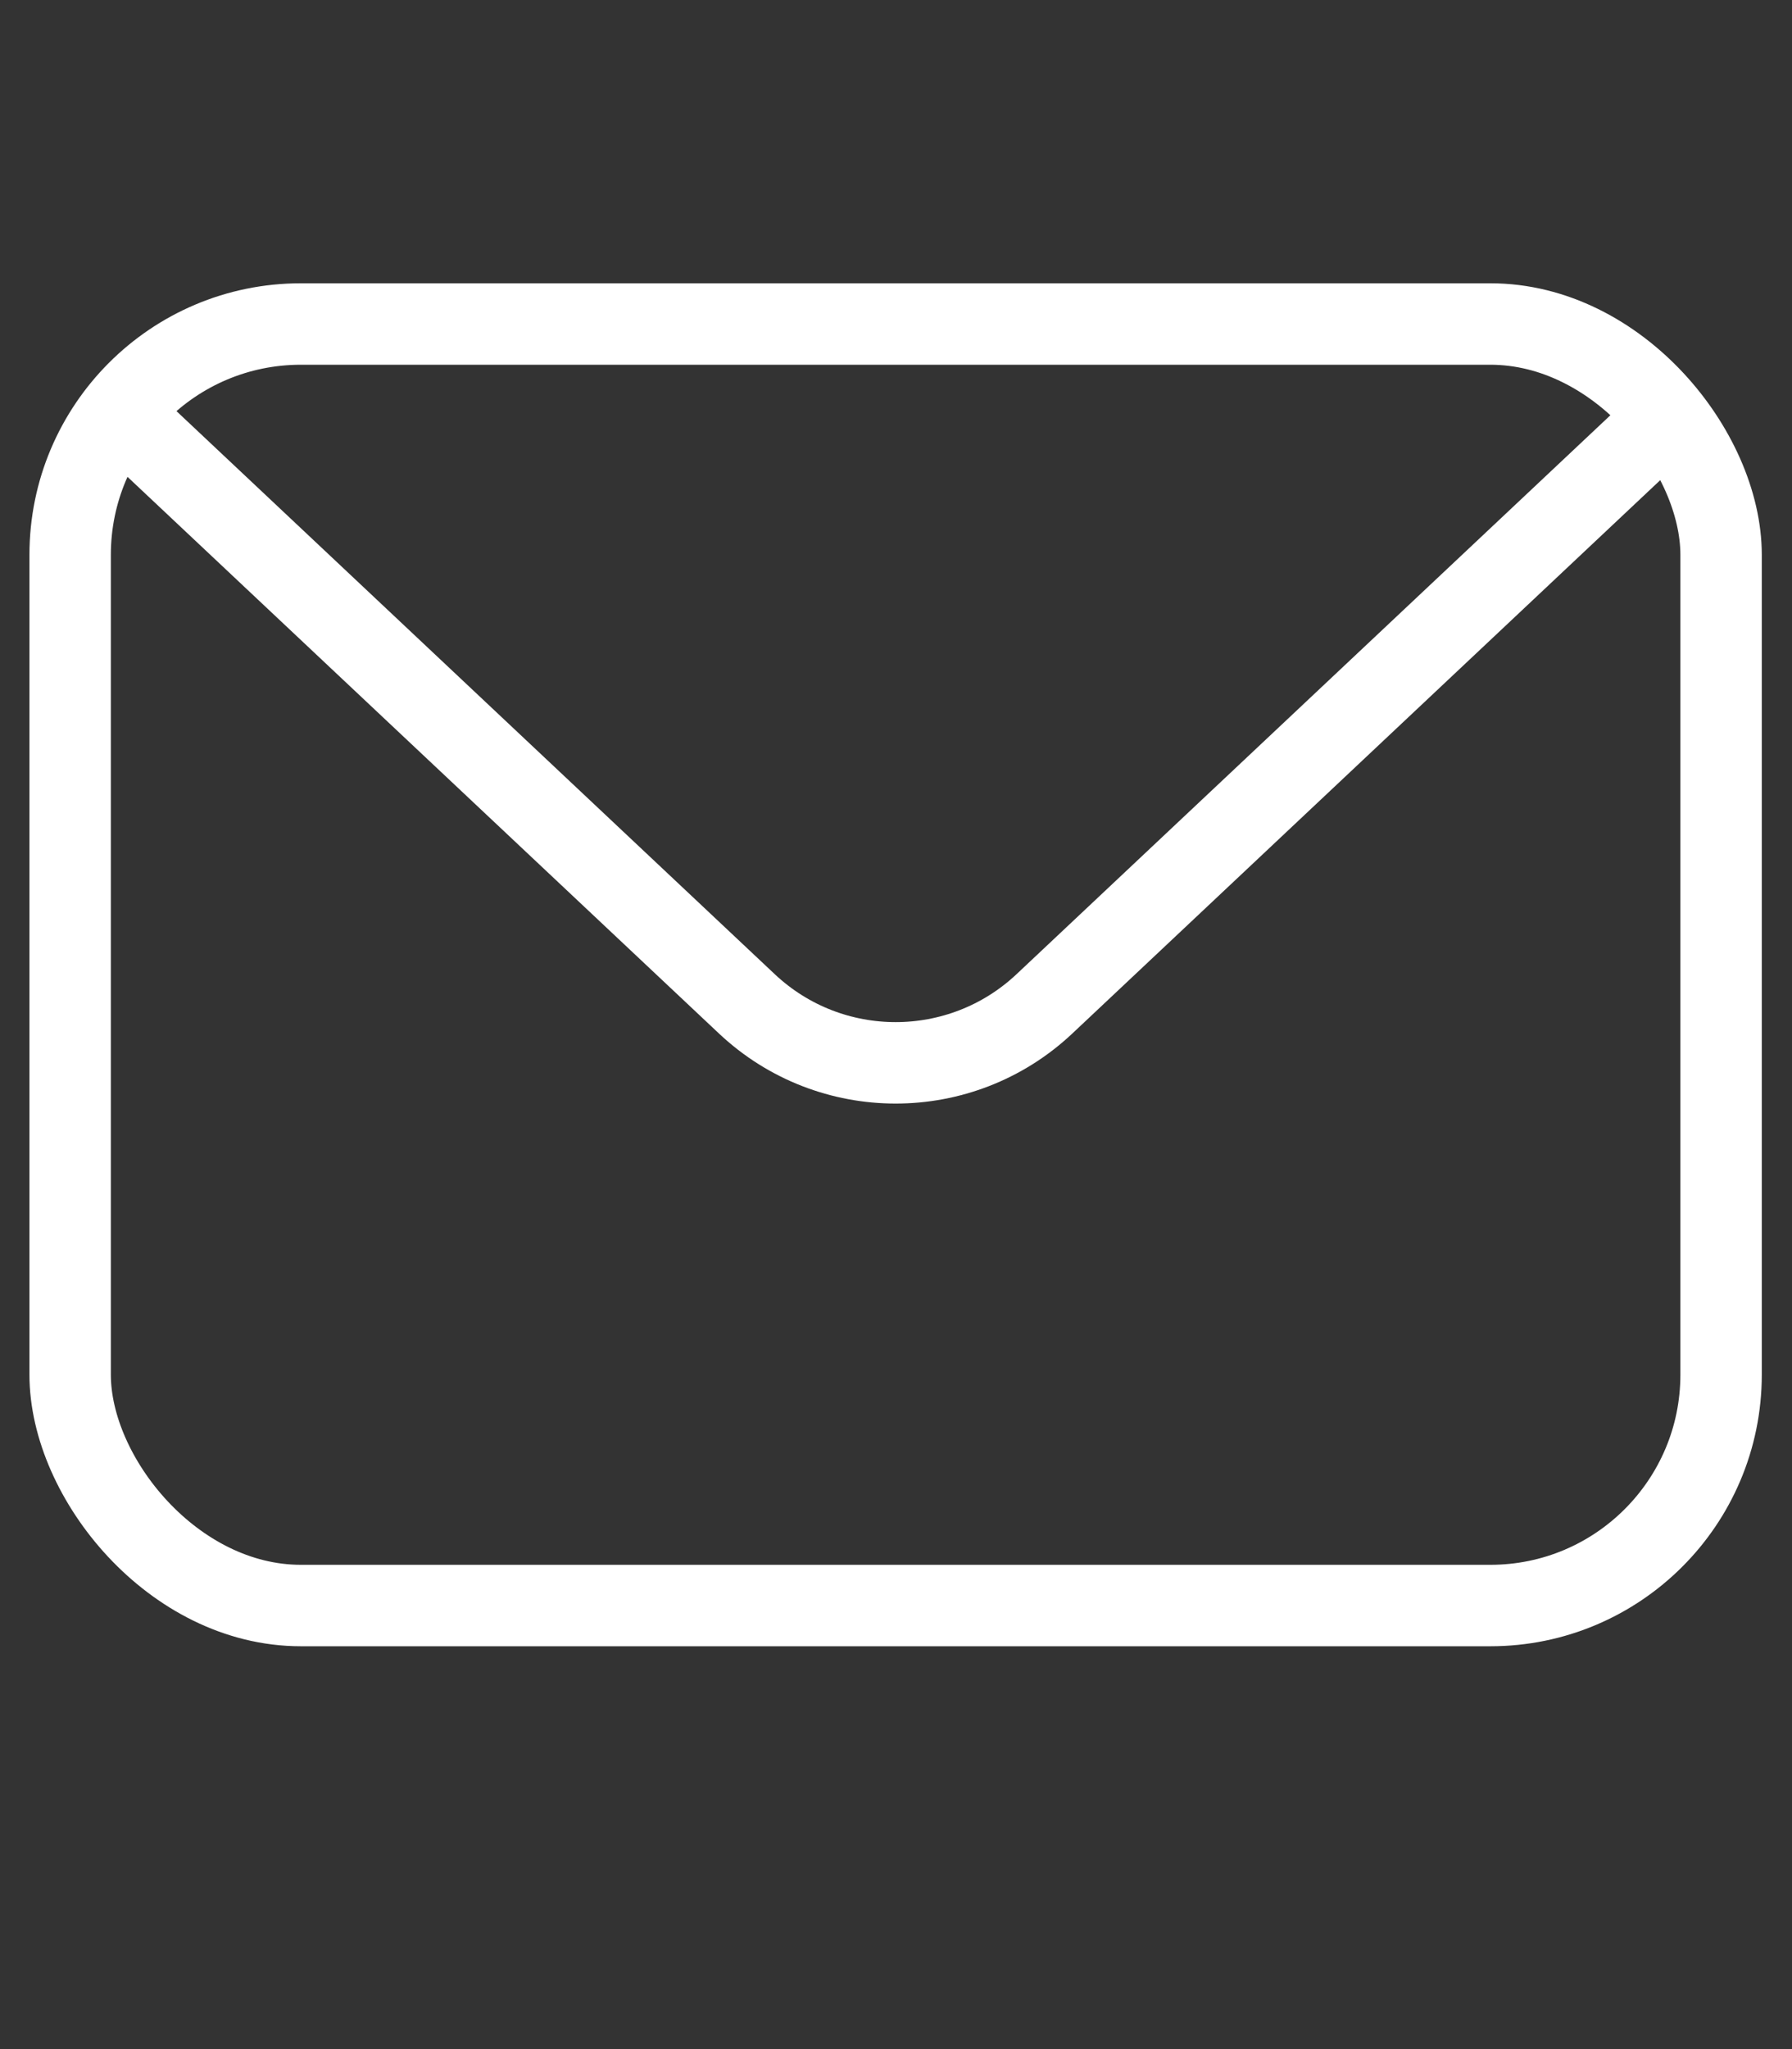
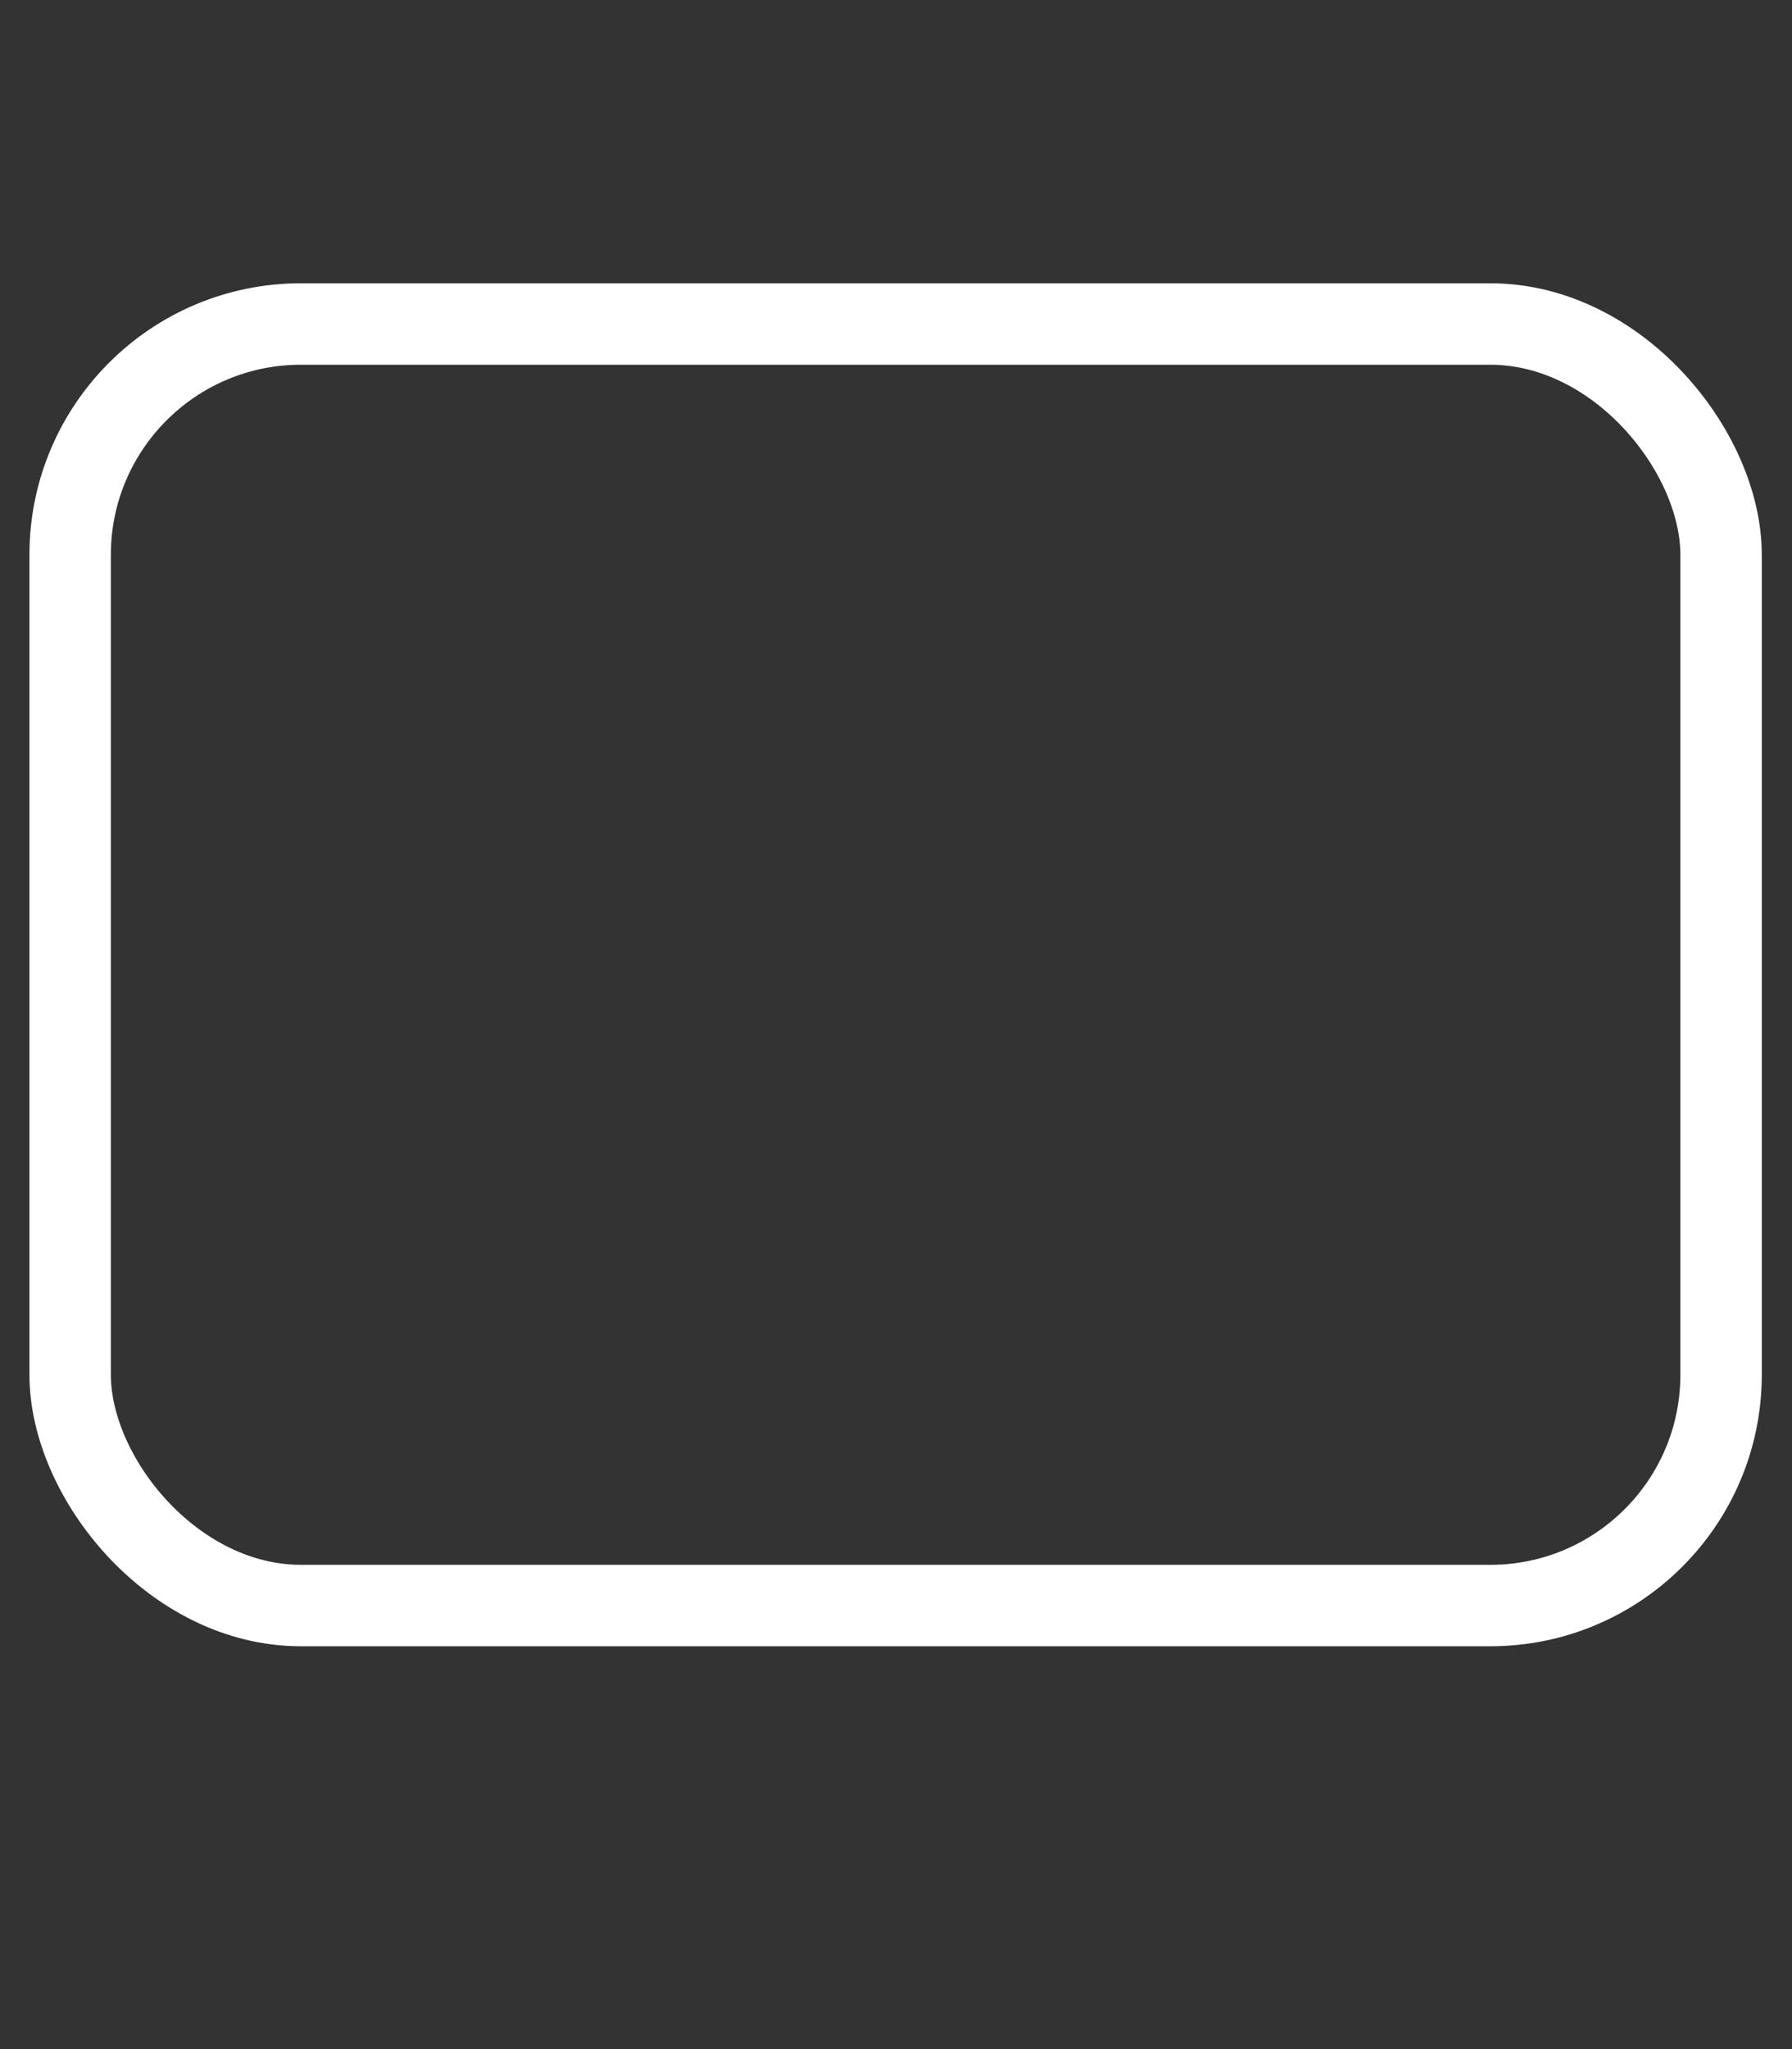
<svg xmlns="http://www.w3.org/2000/svg" width="28" height="32" viewBox="0 0 28 32" fill="none">
  <rect x="0" y="0" width="28" height="32" fill="#333333" stroke="none" />
  <rect x="1.096" y="5.06" width="25.796" height="20.013" rx="3.605" stroke="white" stroke-width="1.272" />
-   <path d="M1.934 6.519L11.67 15.677C12.976 16.905 15.013 16.905 16.319 15.677L26.054 6.519" stroke="white" stroke-width="1.272" />
</svg>